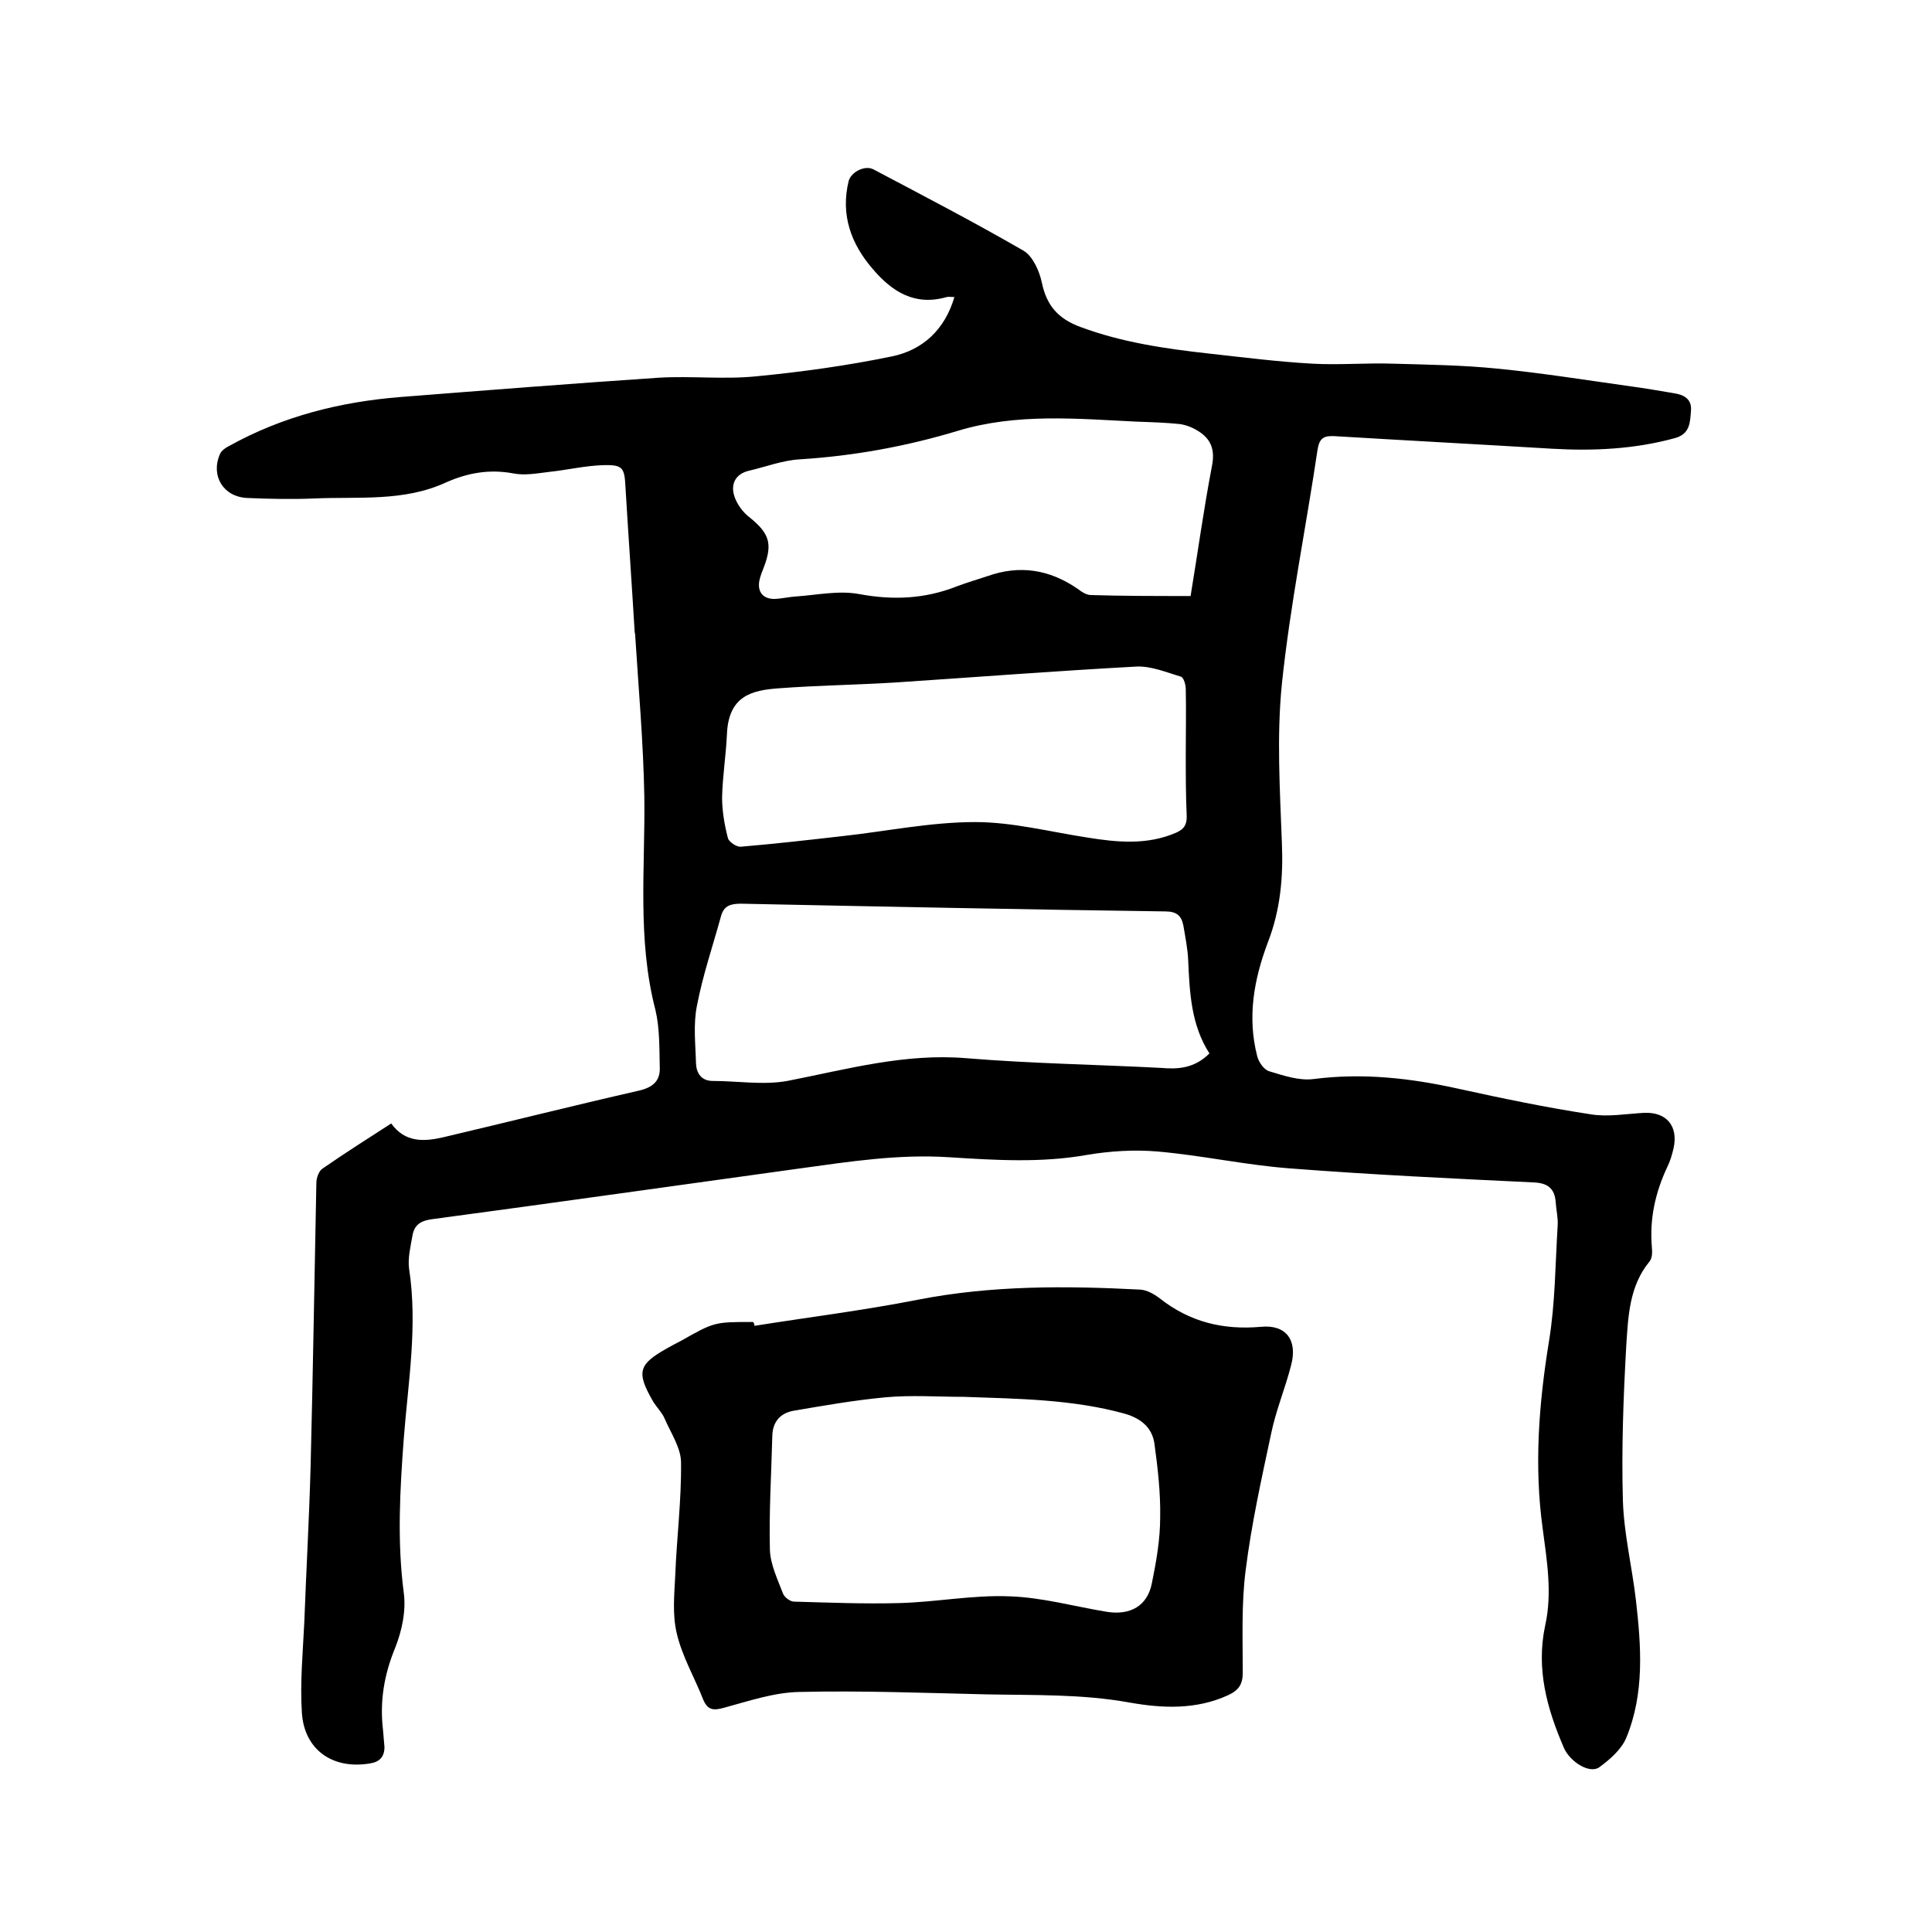
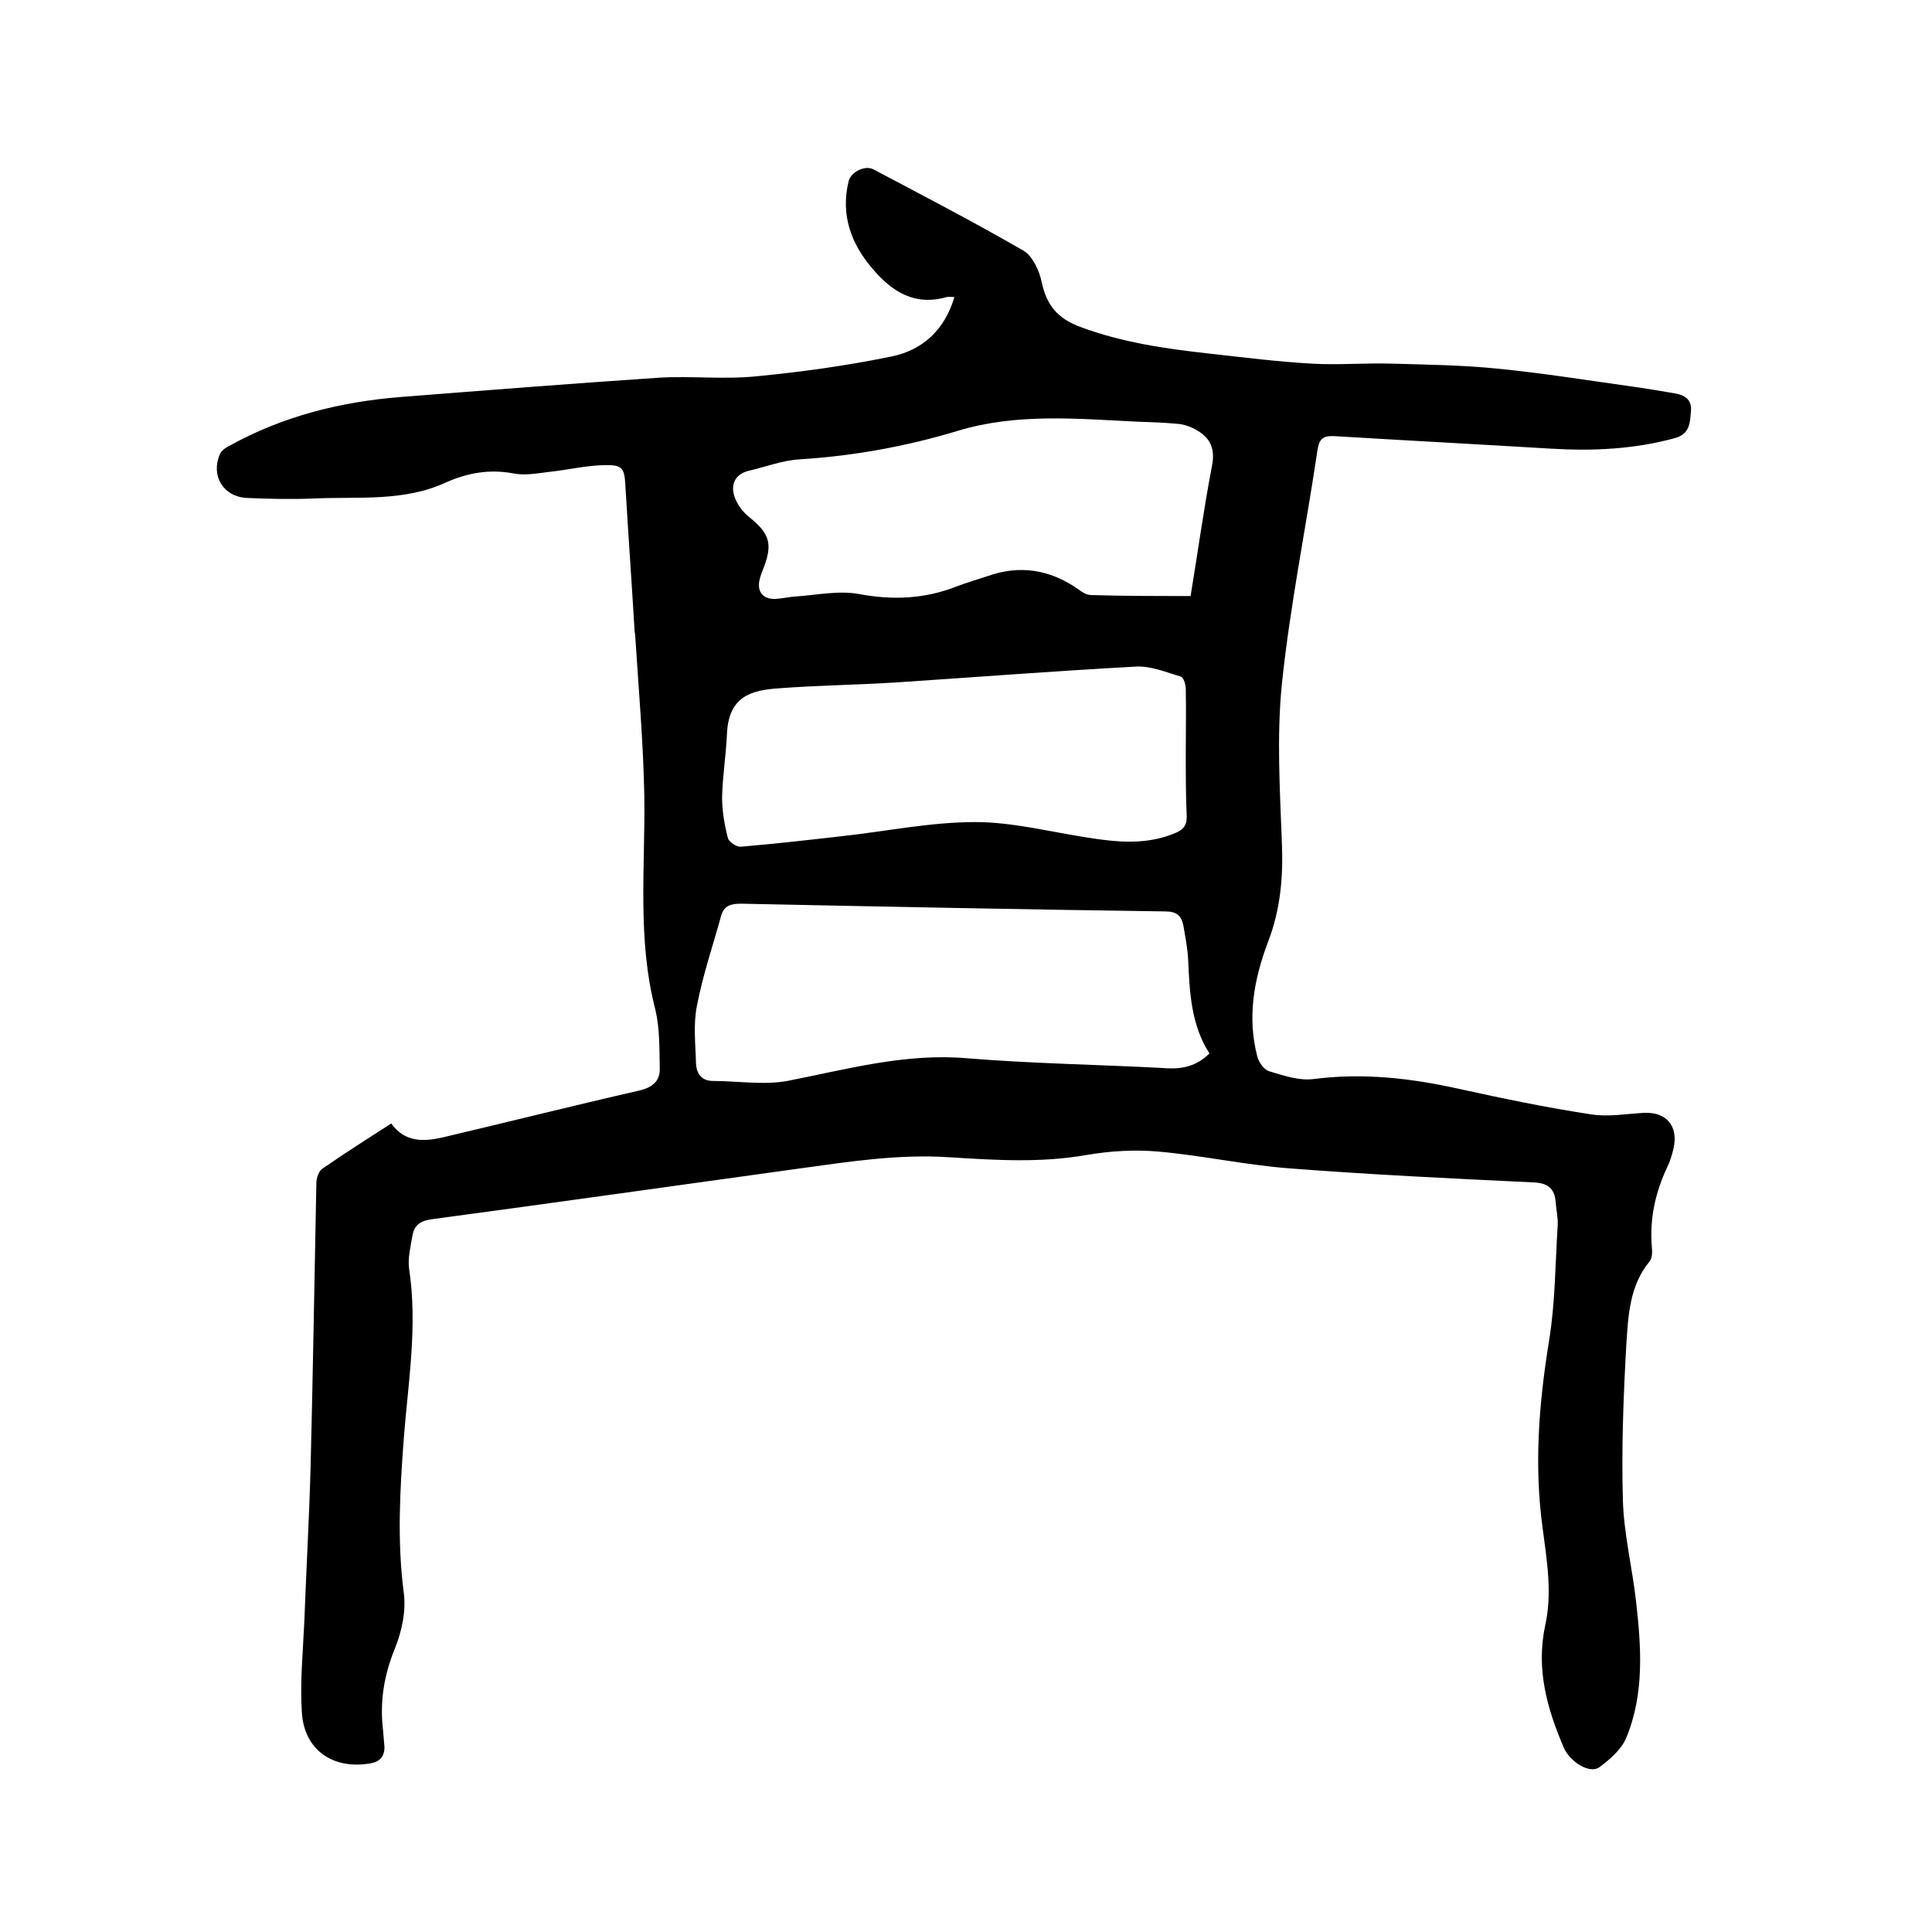
<svg xmlns="http://www.w3.org/2000/svg" enable-background="new 0 0 400 400" viewBox="0 0 400 400">
  <path d="m81 232.6c2.8 3.9 6.6 3.8 10.6 2.9 13.6-3.2 27.1-6.6 40.7-9.7 3-.7 4.4-2.1 4.3-4.8-.1-4 0-8.1-.9-11.9-3.8-14.6-2.1-29.4-2.3-44.2-.2-11.2-1.2-22.4-1.9-33.5 0-.2-.1-.4-.1-.6-.6-10-1.3-19.9-1.9-29.9-.2-4-.5-4.7-4.5-4.6-3.8.1-7.5 1-11.3 1.4-2.5.3-5.1.8-7.5.3-4.9-.9-9.4-.1-13.9 1.9-8.7 4-18 2.9-27.2 3.3-4.6.2-9.3.1-13.9-.1-4.9-.2-7.6-4.5-5.7-9 .3-.8 1.2-1.4 2-1.8 11-6.1 22.9-9.1 35.4-10.1 17.8-1.4 35.6-2.8 53.5-4 6.7-.4 13.6.4 20.3-.3 9.3-.9 18.7-2.2 27.9-4.1 6.4-1.3 11-5.5 13-12.3-.8 0-1.2-.1-1.6 0-6.6 1.9-11.3-1.1-15.3-5.8-4.5-5.2-6.7-11.2-5-18.2.5-1.9 3.4-3.4 5.2-2.4 10.4 5.5 20.8 10.9 31 16.8 1.9 1.1 3.3 4.2 3.8 6.6 1 4.8 3.4 7.5 8 9.2 8.6 3.2 17.6 4.5 26.6 5.5 7.2.8 14.3 1.7 21.5 2.1 5.6.3 11.2-.2 16.8 0 7.1.2 14.2.3 21.2 1 9.3.9 18.6 2.4 27.9 3.7 2.9.4 5.9.9 8.8 1.4 2.1.3 3.8 1.2 3.6 3.6-.2 2.3-.1 4.8-3.3 5.7-8.4 2.3-16.9 2.7-25.5 2.2-15-.9-30-1.7-45-2.6-2.1-.1-3.1.3-3.5 2.7-2.4 16.2-5.7 32.3-7.4 48.6-1.1 10.9-.4 22 0 32.9.3 7.1-.3 13.9-2.9 20.6-2.9 7.7-4.3 15.5-2.2 23.6.3 1.2 1.4 2.8 2.5 3.1 3 .9 6.2 2 9.2 1.6 10.1-1.3 20-.2 29.9 2 9.1 2 18.2 3.9 27.4 5.3 3.6.6 7.4-.1 11.1-.3 4.6-.2 7.1 2.7 6.1 7.3-.3 1.3-.7 2.7-1.3 3.9-2.5 5.3-3.7 10.8-3.2 16.6.1 1 .1 2.3-.5 3-4.2 5.1-4.4 11.4-4.8 17.4-.6 10.7-1 21.4-.7 32 .2 6.9 1.9 13.8 2.7 20.7 1.1 9.6 1.8 19.3-2 28.5-1 2.4-3.4 4.5-5.6 6.1-2 1.4-6-1.1-7.3-4-3.5-8.1-5.8-16.3-3.9-25.3 1.5-6.7.4-13.3-.5-20.1-1.8-13-.8-25.9 1.3-38.8 1.3-7.9 1.3-16 1.8-24 .1-1.6-.3-3.1-.4-4.7-.2-3-1.7-4.1-4.7-4.2-16.8-.8-33.6-1.6-50.4-2.9-9.2-.7-18.2-2.7-27.4-3.5-4.8-.4-9.7-.1-14.5.7-9.5 1.7-19 1.1-28.5.5-10.5-.7-20.7.9-30.9 2.3-25.4 3.5-50.7 7.1-76.1 10.5-2.4.3-3.8 1.1-4.2 3.4s-1 4.7-.7 6.9c1.8 11.8-.2 23.5-1.1 35.1-.8 10.7-1.4 21.3 0 32 .5 3.7-.4 7.9-1.8 11.4-2.3 5.6-3.2 11.1-2.5 17 .1 1.2.2 2.3.3 3.5 0 2-1 3.1-3 3.4-7.7 1.3-13.6-2.8-14.1-10.5-.4-6.2.2-12.4.5-18.7.4-10.7 1-21.3 1.3-32 .5-19.7.8-39.4 1.2-59 0-1 .5-2.4 1.2-2.9 4.9-3.4 9.5-6.3 14.3-9.4zm169.4-14.5c-3.8-5.9-4.1-12.6-4.4-19.3-.1-2.4-.6-4.8-1-7.2-.4-2-1.4-2.9-3.7-2.9-29.3-.4-58.6-1-87.9-1.6-2.1 0-3.5.4-4.1 2.5-1.7 6.2-3.8 12.3-5 18.6-.8 3.9-.3 8-.2 12 .1 2 1.1 3.6 3.5 3.6 5.1 0 10.4.9 15.4 0 12.3-2.4 24.4-5.8 37.2-4.7 13.4 1.1 26.8 1.3 40.2 2 3.5.3 6.9.1 10-3zm-4.9-62.1c0-4.4.1-8.9 0-13.3 0-.9-.4-2.4-1-2.6-3-.9-6.1-2.2-9.1-2.1-16.7.9-33.4 2.2-50 3.3-8 .5-16.1.6-24.1 1.2-5.6.4-10.5 1.5-10.8 9.6-.2 4.3-.9 8.6-1 13 0 2.8.5 5.7 1.2 8.4.2.8 1.8 1.9 2.7 1.8 7.1-.6 14.1-1.4 21.1-2.2 9.1-1 18.2-2.9 27.4-2.9 7.7 0 15.4 2 23.2 3.2 6.2 1 12.4 1.6 18.4-1 1.6-.7 2.2-1.6 2.2-3.3-.2-4.4-.2-8.8-.2-13.1zm1-32.6c1.5-9.1 2.7-17.9 4.4-26.8.7-3.4-.1-5.7-2.9-7.4-1.1-.7-2.4-1.2-3.7-1.4-2.9-.3-5.9-.4-8.9-.5-12.4-.6-24.9-1.8-37.1 1.9-10.6 3.2-21.5 5.2-32.7 5.9-3.6.2-7.2 1.6-10.7 2.4-2.7.7-3.6 2.8-2.9 5.1.5 1.7 1.8 3.5 3.3 4.6 3.9 3.2 4.7 5.3 2.9 10.1-.4 1-.8 2-1 3-.4 2.4.9 3.8 3.4 3.7 1.4-.1 2.7-.4 4.1-.5 4.4-.3 9-1.3 13.2-.5 7 1.3 13.6 1 20.2-1.6 2.1-.8 4.2-1.4 6.3-2.1 6.7-2.4 12.9-1.4 18.7 2.6.8.6 1.8 1.3 2.8 1.3 6.6.2 13.5.2 20.6.2z" />
-   <path d="m156.2 274.5c11.3-1.8 22.6-3.2 33.8-5.4 15.3-3 30.7-2.9 46.1-2.1 1.4.1 2.8.9 4 1.8 6.2 4.9 13.1 6.6 21 5.9 5.2-.5 7.6 2.8 6.2 8-1.2 4.7-3.1 9.2-4.1 14-2 9.4-4.1 18.8-5.3 28.4-.9 7-.6 14.1-.6 21.2 0 2.5-.9 3.7-3.1 4.7-6.6 3-13.5 2.7-20.3 1.5-9.9-1.8-19.8-1.5-29.7-1.7-12.9-.3-25.8-.8-38.7-.5-5.3.1-10.5 1.9-15.7 3.3-2.2.6-3.3.4-4.2-1.7-1.8-4.6-4.4-9-5.5-13.8-.9-3.8-.5-7.9-.3-11.9.3-7.8 1.3-15.6 1.2-23.4 0-3-2.1-6.1-3.4-9.1-.5-1.2-1.6-2.3-2.3-3.4-3.6-6.2-3.2-7.8 2.9-11.2.9-.5 1.8-1 2.8-1.5 6.9-3.9 6.9-3.9 14.9-3.9.2.2.3.5.3.8zm43.3 14.7c-5.4 0-10.8-.4-16.2.1-6.4.6-12.7 1.7-19.1 2.8-2.6.5-4.2 2.2-4.3 5.1-.2 7.9-.7 15.8-.5 23.7.1 3 1.6 6.1 2.7 9 .3.8 1.5 1.7 2.3 1.7 7.3.2 14.5.5 21.8.3 7.6-.2 15.2-1.7 22.7-1.4 6.8.2 13.5 2.1 20.2 3.2 4.9.8 8.5-1.2 9.4-6 .9-4.4 1.7-9 1.7-13.5.1-5.1-.5-10.3-1.2-15.4-.5-3.2-2.7-5.1-6.1-6.1-10.8-3-22.1-3.1-33.4-3.5z" />
</svg>